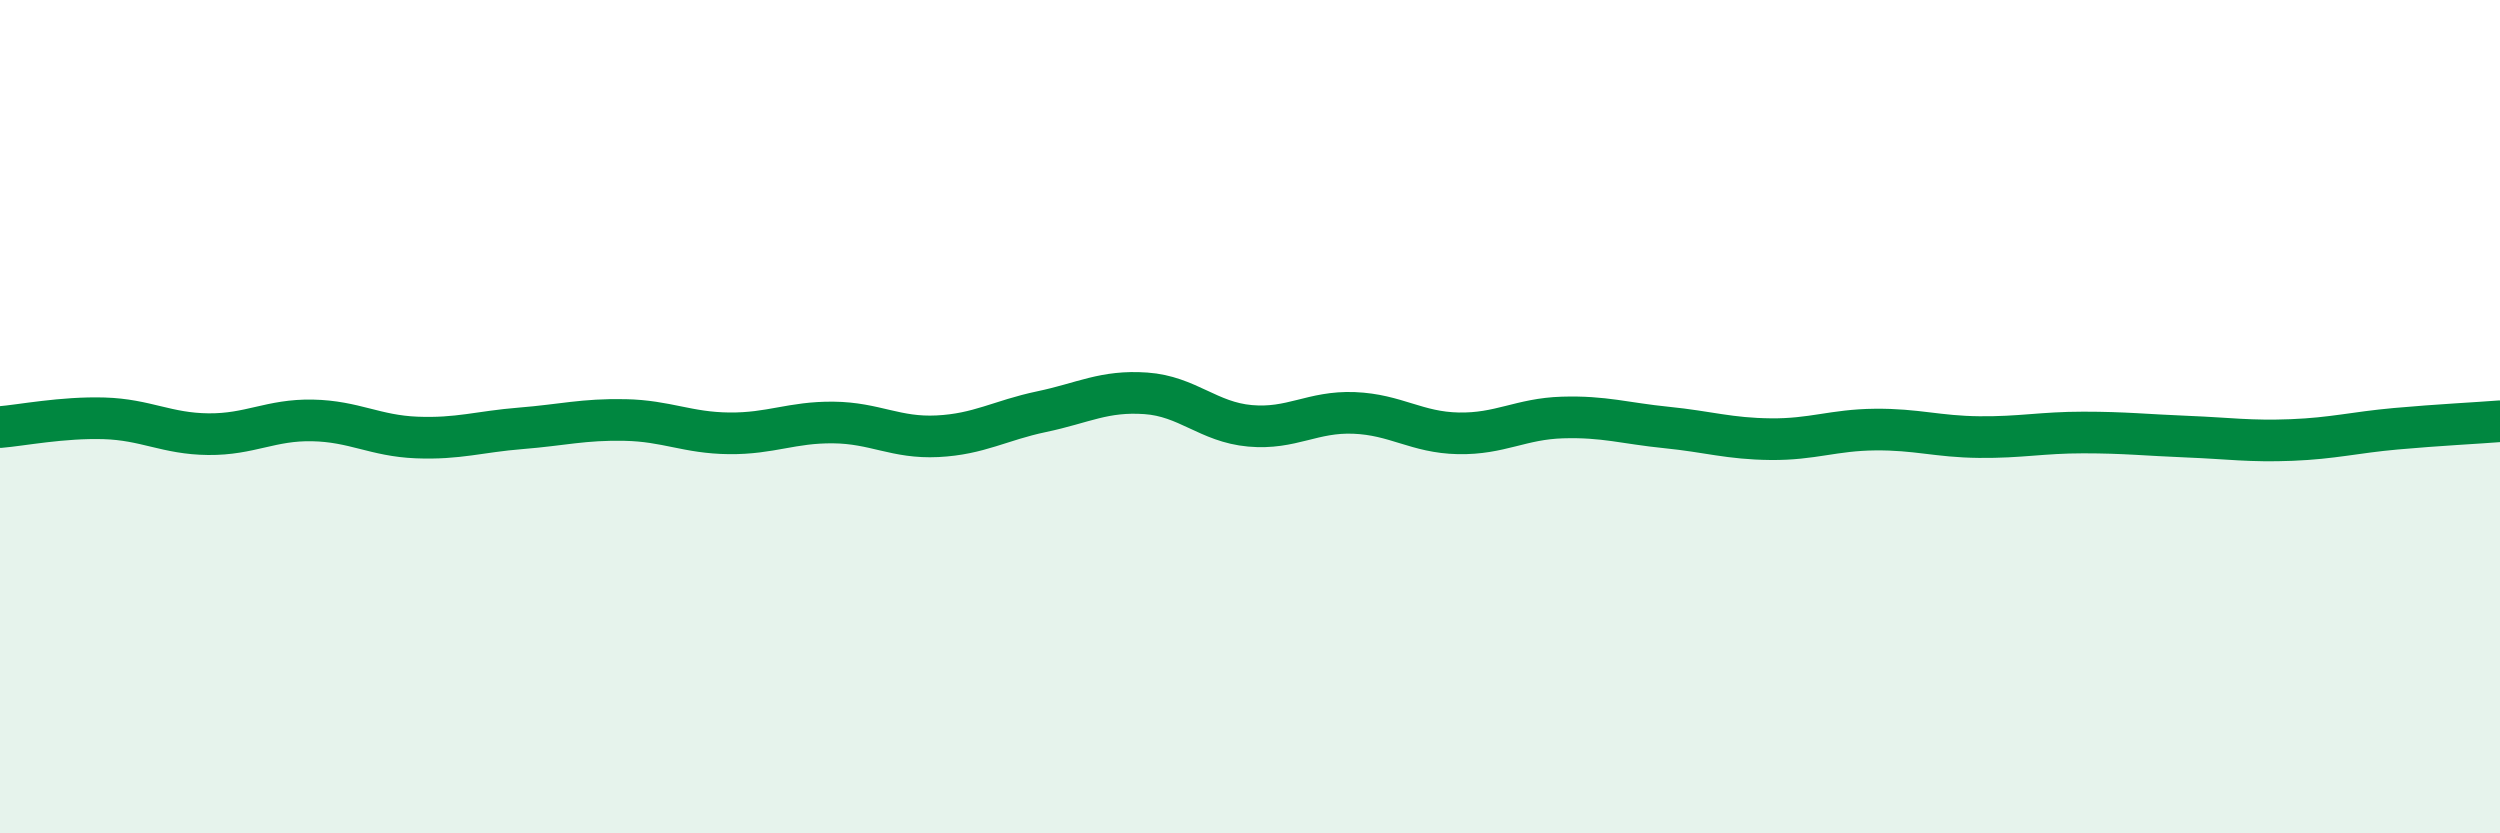
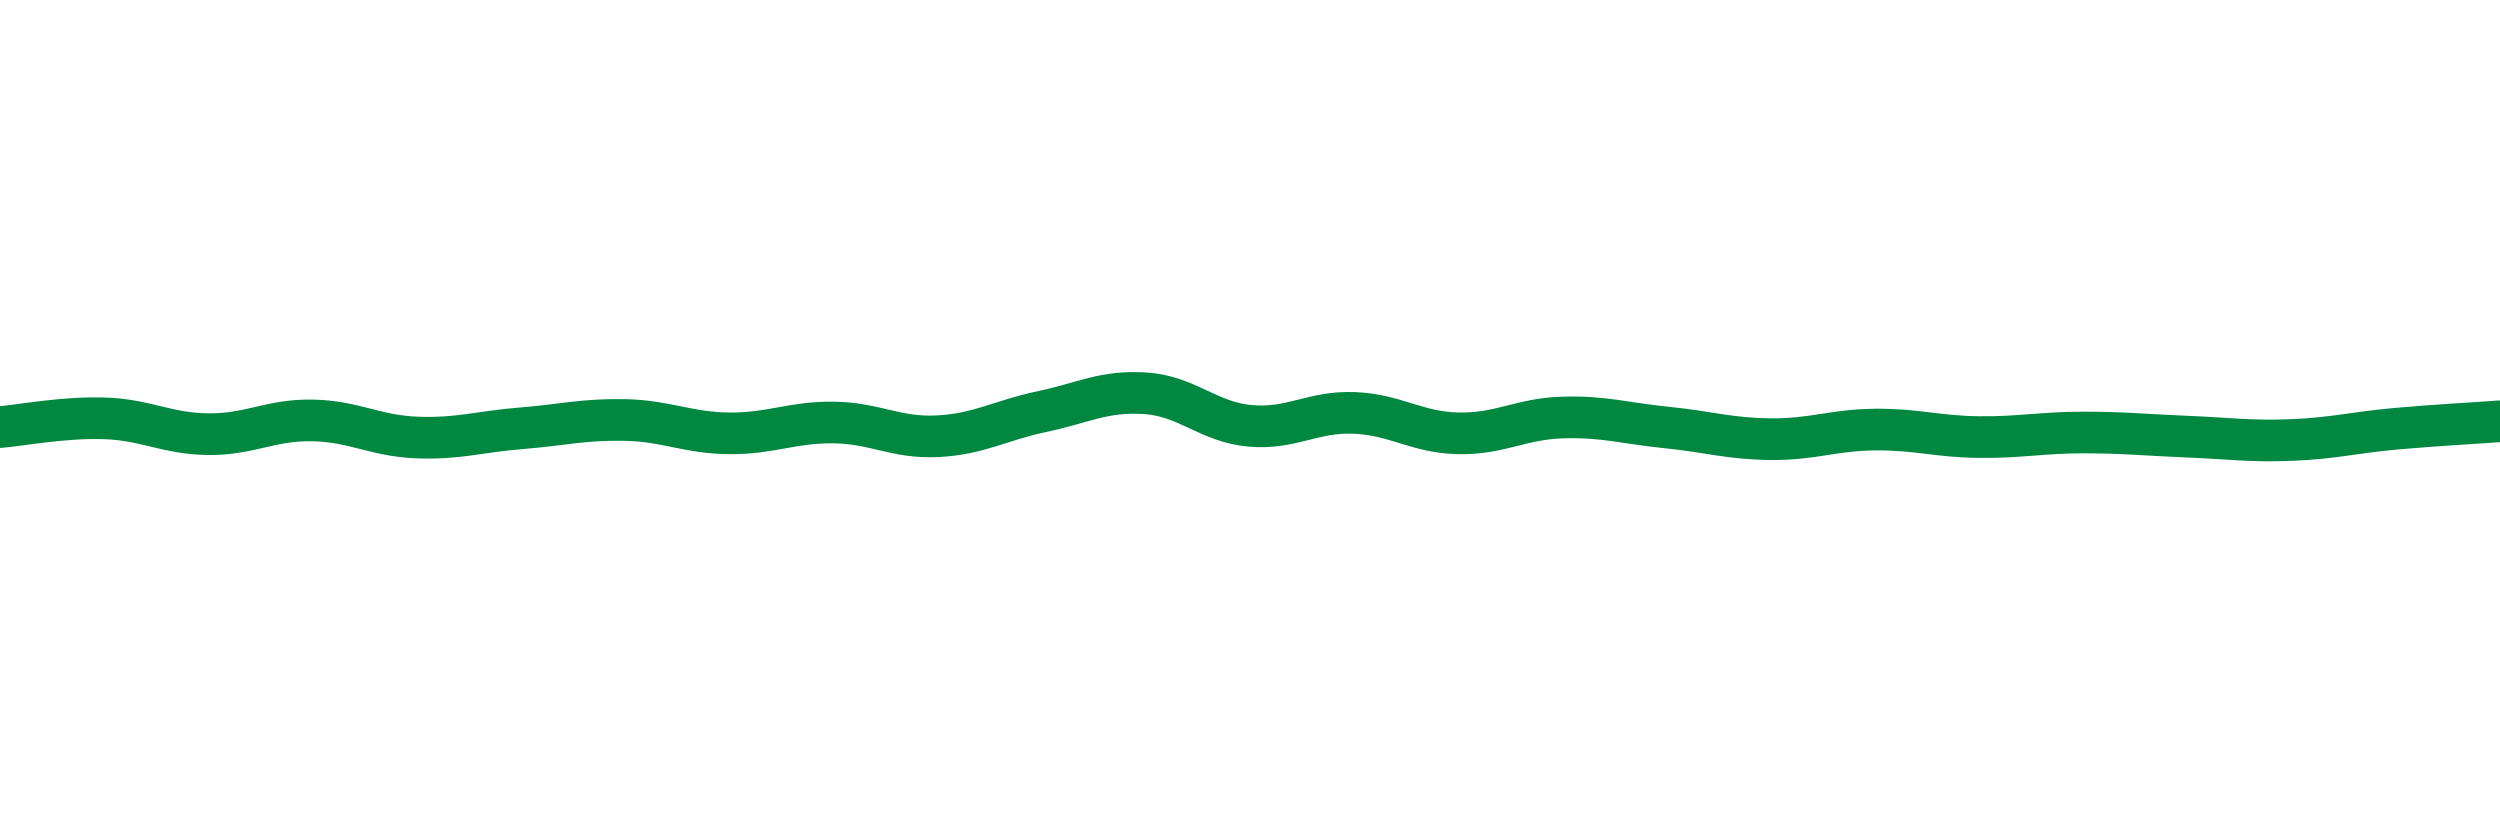
<svg xmlns="http://www.w3.org/2000/svg" width="60" height="20" viewBox="0 0 60 20">
-   <path d="M 0,10.25 C 0.5,10.21 1.5,10.01 2.5,10.04 C 3.5,10.07 4,10.41 5,10.42 C 6,10.43 6.5,10.07 7.5,10.09 C 8.5,10.11 9,10.46 10,10.5 C 11,10.54 11.5,10.36 12.5,10.28 C 13.5,10.2 14,10.06 15,10.08 C 16,10.1 16.5,10.39 17.5,10.4 C 18.5,10.41 19,10.13 20,10.14 C 21,10.15 21.5,10.52 22.5,10.47 C 23.5,10.42 24,10.09 25,9.88 C 26,9.67 26.5,9.37 27.5,9.44 C 28.5,9.51 29,10.13 30,10.22 C 31,10.31 31.5,9.87 32.5,9.91 C 33.5,9.95 34,10.38 35,10.4 C 36,10.42 36.5,10.05 37.5,10.02 C 38.5,9.99 39,10.16 40,10.26 C 41,10.36 41.5,10.53 42.5,10.54 C 43.5,10.55 44,10.32 45,10.31 C 46,10.3 46.5,10.48 47.5,10.49 C 48.5,10.5 49,10.38 50,10.38 C 51,10.38 51.5,10.44 52.5,10.48 C 53.5,10.52 54,10.6 55,10.56 C 56,10.52 56.5,10.38 57.5,10.29 C 58.5,10.2 59.5,10.15 60,10.11L60 20L0 20Z" fill="#008740" opacity="0.1" stroke-linecap="round" stroke-linejoin="round" />
  <path d="M 0,10.25 C 0.5,10.21 1.5,10.01 2.5,10.04 C 3.5,10.07 4,10.41 5,10.42 C 6,10.43 6.5,10.07 7.5,10.09 C 8.5,10.11 9,10.46 10,10.5 C 11,10.54 11.5,10.36 12.5,10.28 C 13.5,10.2 14,10.06 15,10.08 C 16,10.1 16.5,10.39 17.5,10.4 C 18.5,10.41 19,10.13 20,10.14 C 21,10.15 21.5,10.52 22.5,10.47 C 23.5,10.42 24,10.09 25,9.88 C 26,9.67 26.5,9.37 27.5,9.44 C 28.5,9.51 29,10.13 30,10.22 C 31,10.31 31.5,9.87 32.5,9.91 C 33.5,9.95 34,10.38 35,10.4 C 36,10.42 36.5,10.05 37.5,10.02 C 38.5,9.99 39,10.16 40,10.26 C 41,10.36 41.5,10.53 42.5,10.54 C 43.5,10.55 44,10.32 45,10.31 C 46,10.3 46.5,10.48 47.5,10.49 C 48.5,10.5 49,10.38 50,10.38 C 51,10.38 51.5,10.44 52.5,10.48 C 53.5,10.52 54,10.6 55,10.56 C 56,10.52 56.5,10.38 57.5,10.29 C 58.5,10.2 59.5,10.15 60,10.11" stroke="#008740" stroke-width="1" fill="none" stroke-linecap="round" stroke-linejoin="round" />
</svg>